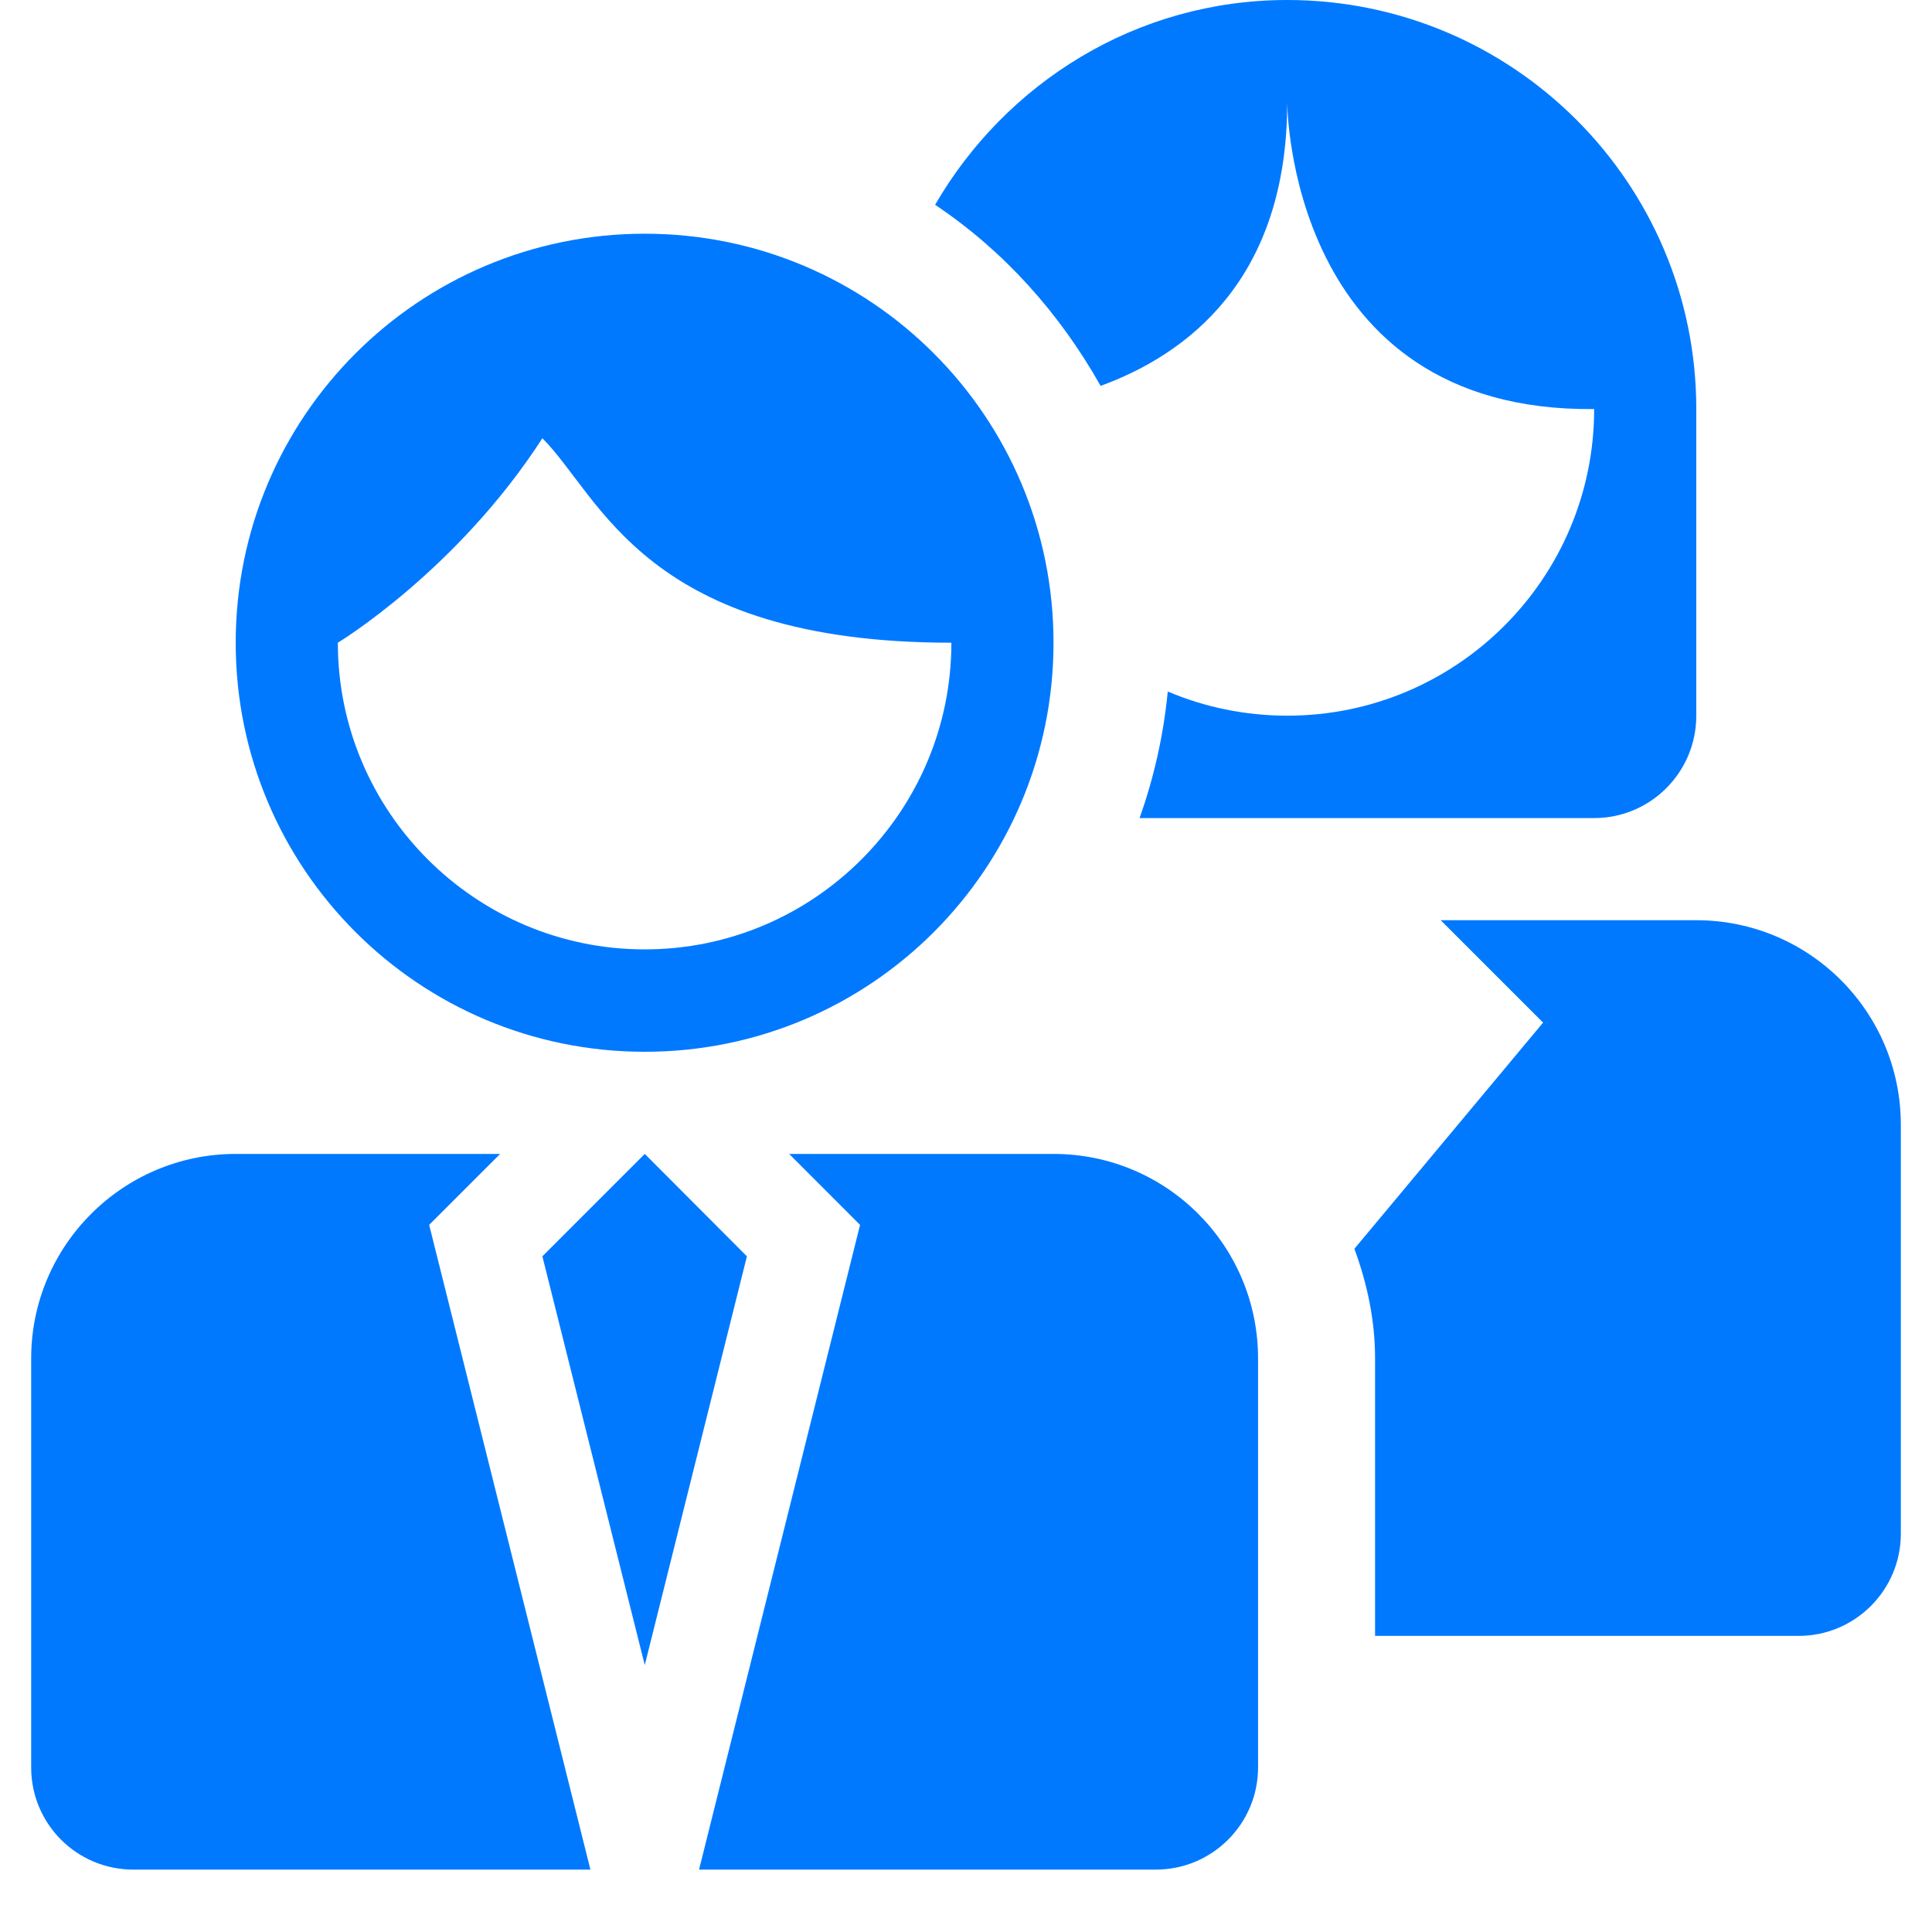
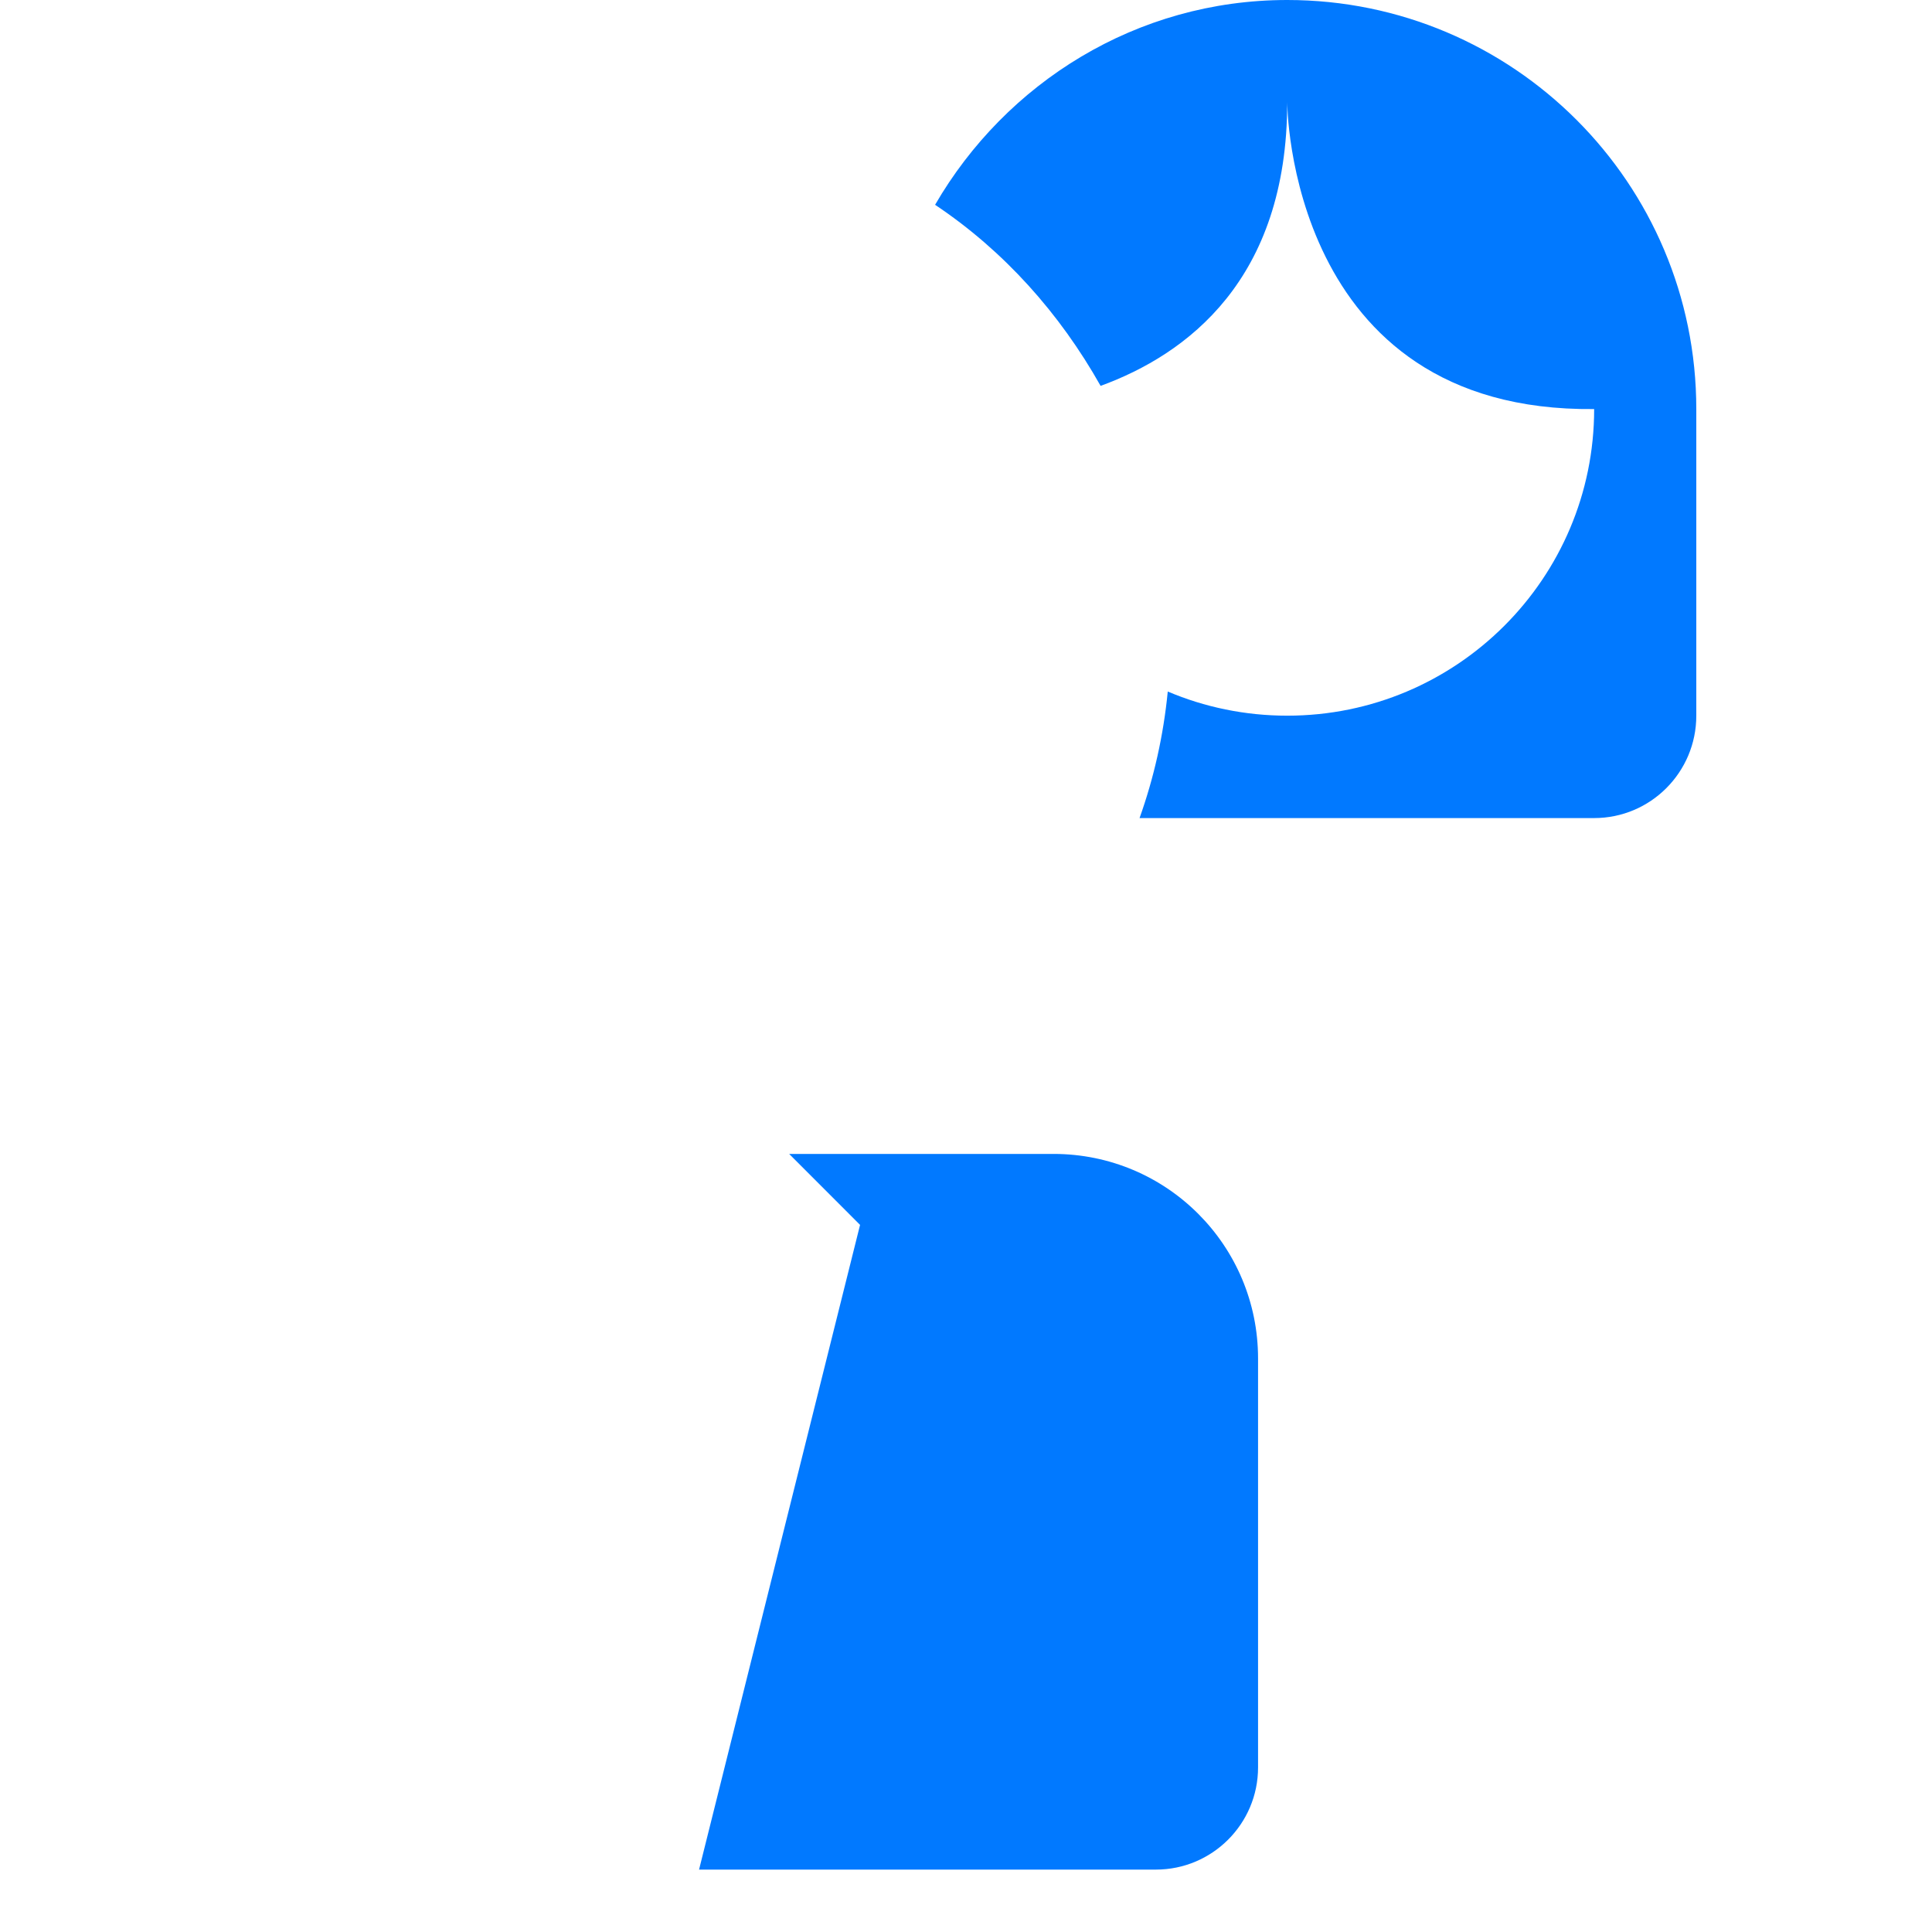
<svg xmlns="http://www.w3.org/2000/svg" width="40" viewBox="0 0 30 30" height="40" preserveAspectRatio="xMidYMid meet">
  <defs>
    <clipPath id="fb8f8fc99e">
      <path d="M 10 17 L 20 17 L 20 29.031 L 10 29.031 Z M 10 17 " clip-rule="nonzero" />
    </clipPath>
    <clipPath id="5e3c8b9c41">
-       <path d="M 0.484 17 L 10 17 L 10 29.031 L 0.484 29.031 Z M 0.484 17 " clip-rule="nonzero" />
-     </clipPath>
+       </clipPath>
    <clipPath id="05b7b3bed3">
      <path d="M 21 14 L 29.516 14 L 29.516 26 L 21 26 Z M 21 14 " clip-rule="nonzero" />
    </clipPath>
  </defs>
-   <path fill="#0179ff" d="M 10.012 16.332 C 13.523 16.332 16.359 13.488 16.359 9.98 C 16.359 6.473 13.523 3.629 10.012 3.629 C 6.5 3.629 3.66 6.473 3.66 9.98 C 3.66 13.488 6.5 16.332 10.012 16.332 Z M 8.422 6.805 C 9.336 7.719 10.012 9.98 14.773 9.98 C 14.773 12.605 12.637 14.742 10.012 14.742 C 7.383 14.742 5.246 12.605 5.246 9.98 C 5.246 9.98 7.094 8.863 8.422 6.805 Z M 8.422 6.805 " fill-opacity="1" fill-rule="nonzero" />
-   <path fill="#0179ff" d="M 10.012 17.918 L 8.422 19.508 L 10.012 25.855 L 11.598 19.508 Z M 10.012 17.918 " fill-opacity="1" fill-rule="nonzero" />
  <g clip-path="url(#fb8f8fc99e)">
    <path fill="#0179ff" d="M 16.359 17.918 L 12.254 17.918 L 13.355 19.02 L 10.855 29.031 L 17.949 29.031 C 18.824 29.031 19.535 28.32 19.535 27.445 L 19.535 21.094 C 19.535 19.34 18.117 17.918 16.359 17.918 Z M 16.359 17.918 " fill-opacity="1" fill-rule="nonzero" />
  </g>
  <g clip-path="url(#5e3c8b9c41)">
-     <path fill="#0179ff" d="M 7.766 17.918 L 3.66 17.918 C 1.91 17.918 0.484 19.34 0.484 21.094 L 0.484 27.445 C 0.484 28.32 1.191 29.031 2.07 29.031 L 9.168 29.031 L 6.664 19.02 Z M 7.766 17.918 " fill-opacity="1" fill-rule="nonzero" />
-   </g>
-   <path fill="#0179ff" d="M 17.09 5.992 C 18.426 5.504 19.988 4.348 19.988 1.586 C 19.988 1.586 19.988 6.402 24.754 6.352 C 24.754 8.98 22.621 11.113 19.988 11.113 C 19.332 11.113 18.703 10.98 18.133 10.738 C 18.066 11.422 17.918 12.078 17.695 12.703 L 24.754 12.703 C 25.629 12.703 26.34 11.992 26.34 11.113 L 26.34 6.352 C 26.34 2.844 23.496 0 19.988 0 C 17.645 0 15.617 1.289 14.52 3.18 C 15.59 3.895 16.457 4.867 17.09 5.992 Z M 17.09 5.992 " fill-opacity="1" fill-rule="nonzero" />
+     </g>
+   <path fill="#0179ff" d="M 17.09 5.992 C 18.426 5.504 19.988 4.348 19.988 1.586 C 19.988 1.586 19.988 6.402 24.754 6.352 C 24.754 8.98 22.621 11.113 19.988 11.113 C 19.332 11.113 18.703 10.98 18.133 10.738 C 18.066 11.422 17.918 12.078 17.695 12.703 L 24.754 12.703 C 25.629 12.703 26.34 11.992 26.34 11.113 L 26.34 6.352 C 26.34 2.844 23.496 0 19.988 0 C 17.645 0 15.617 1.289 14.52 3.18 C 15.59 3.895 16.457 4.867 17.09 5.992 M 17.09 5.992 " fill-opacity="1" fill-rule="nonzero" />
  <g clip-path="url(#05b7b3bed3)">
-     <path fill="#0179ff" d="M 26.34 14.289 L 22.371 14.289 L 23.961 15.879 L 21.031 19.391 C 21.227 19.926 21.352 20.492 21.352 21.094 L 21.352 25.402 L 27.93 25.402 C 28.805 25.402 29.516 24.691 29.516 23.816 L 29.516 17.465 C 29.516 15.711 28.094 14.289 26.34 14.289 Z M 26.34 14.289 " fill-opacity="1" fill-rule="nonzero" />
-   </g>
+     </g>
</svg>